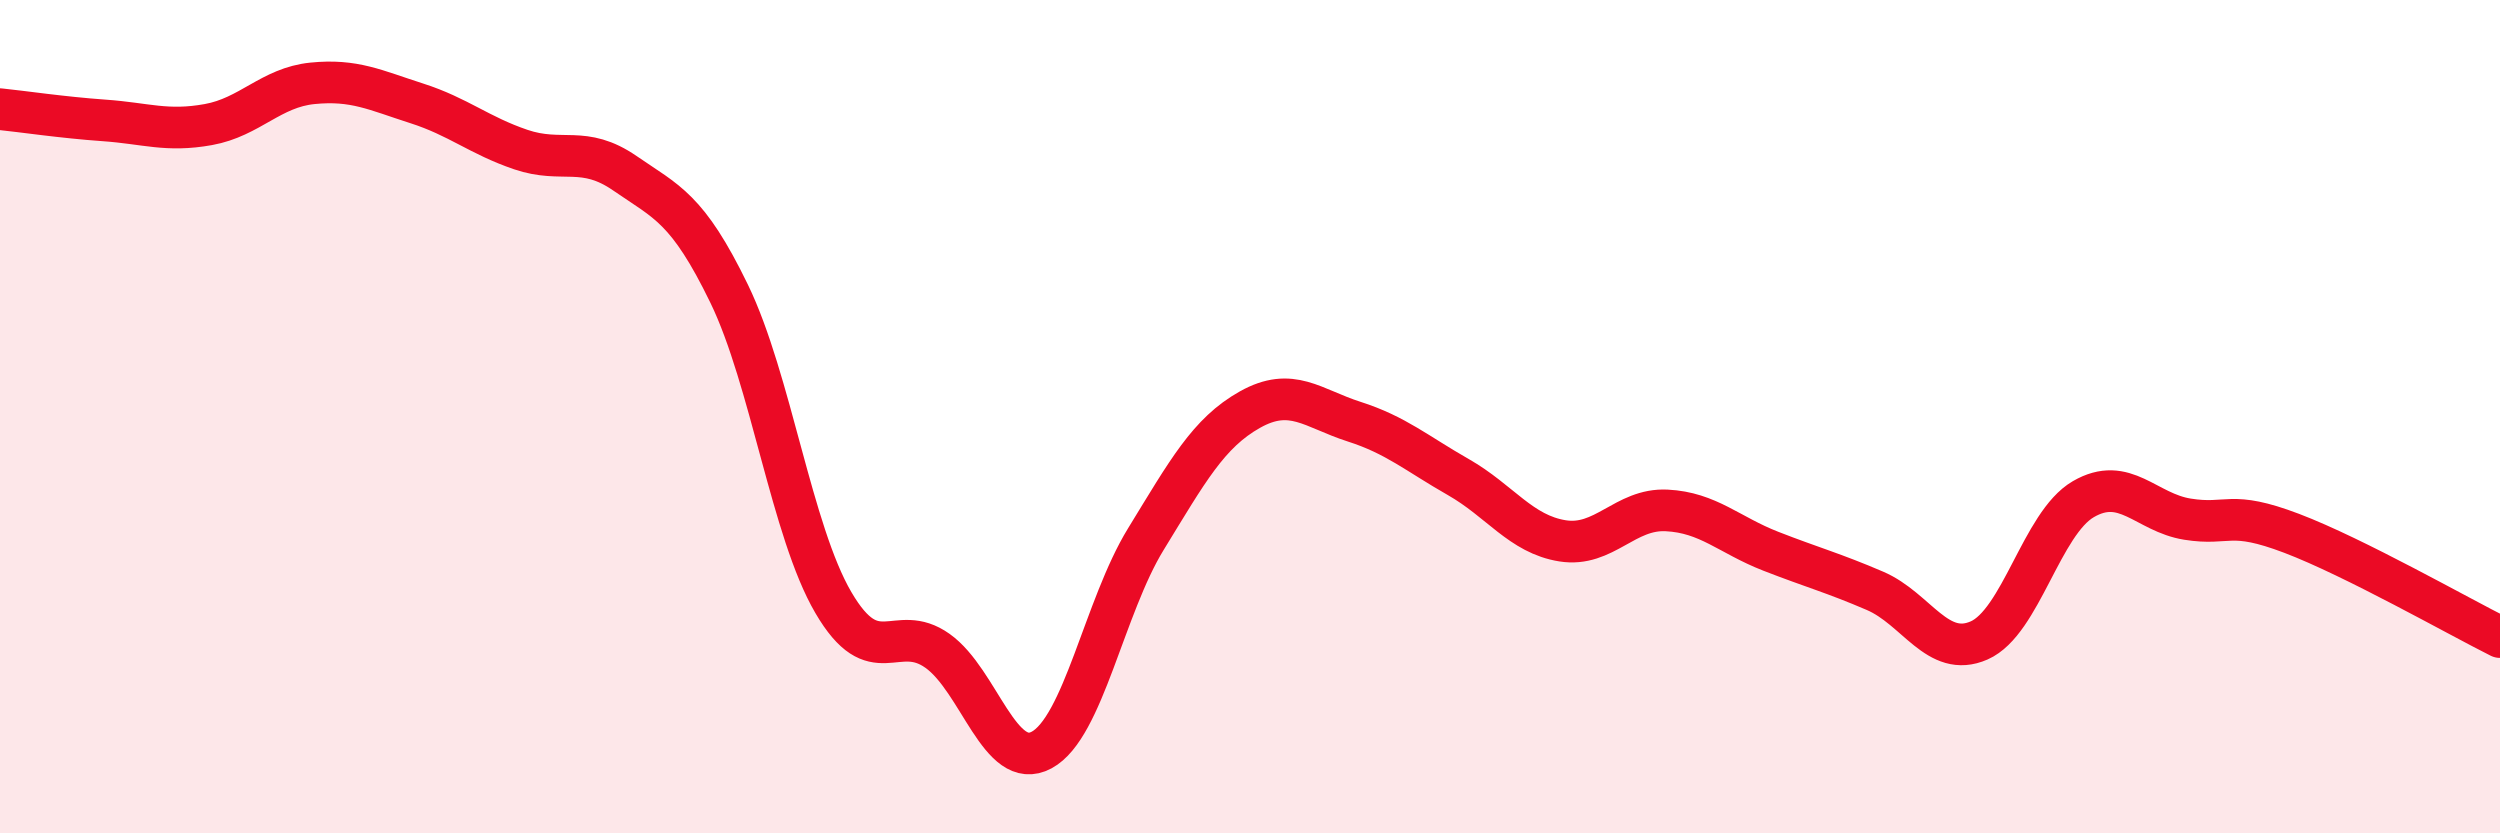
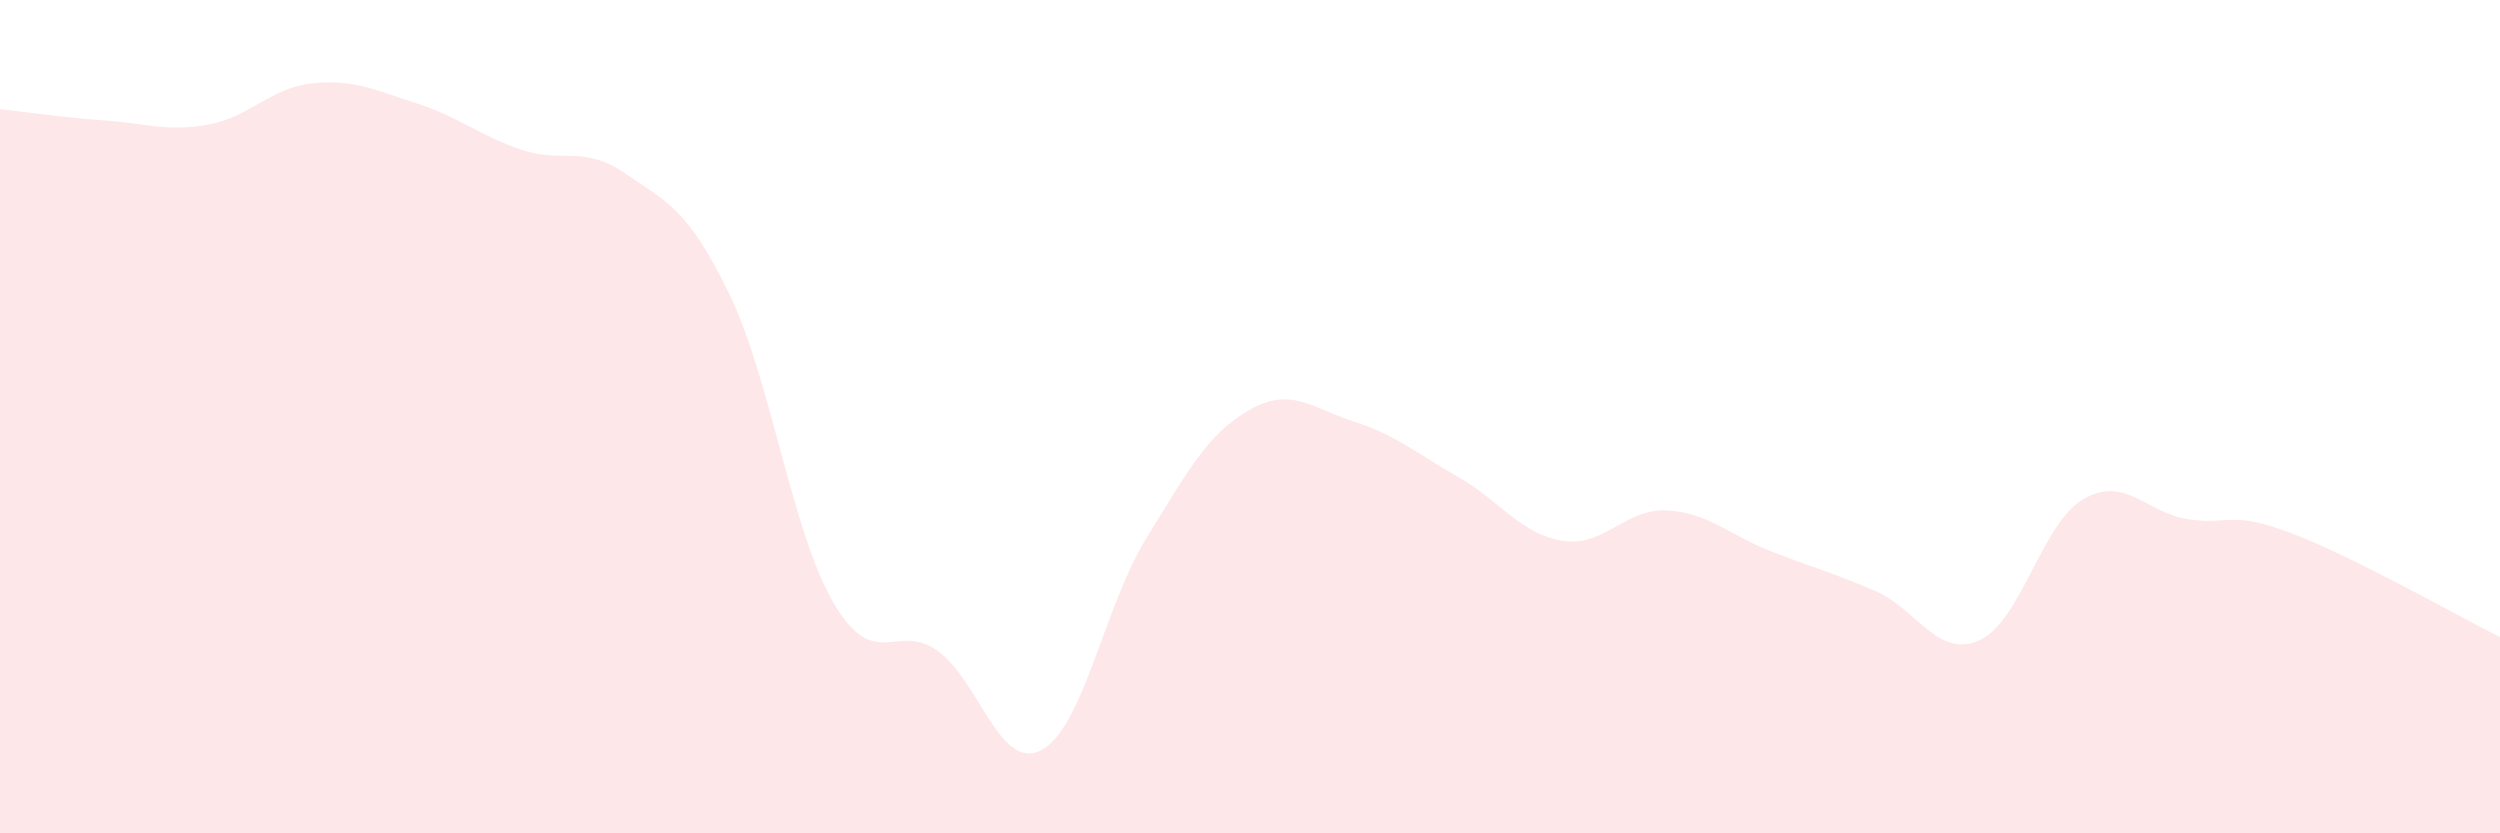
<svg xmlns="http://www.w3.org/2000/svg" width="60" height="20" viewBox="0 0 60 20">
  <path d="M 0,2.62 C 0.5,2.67 1.5,2.82 2.5,2.89 C 3.5,2.96 4,3.17 5,2.99 C 6,2.81 6.5,2.1 7.5,2 C 8.5,1.9 9,2.16 10,2.48 C 11,2.8 11.5,3.25 12.5,3.59 C 13.5,3.93 14,3.47 15,4.16 C 16,4.85 16.5,4.99 17.5,7.05 C 18.5,9.11 19,12.75 20,14.46 C 21,16.17 21.5,14.91 22.5,15.62 C 23.5,16.33 24,18.54 25,18 C 26,17.46 26.5,14.57 27.5,12.94 C 28.5,11.31 29,10.39 30,9.83 C 31,9.27 31.5,9.8 32.5,10.12 C 33.5,10.44 34,10.88 35,11.45 C 36,12.02 36.5,12.82 37.5,12.98 C 38.5,13.14 39,12.2 40,12.25 C 41,12.3 41.5,12.84 42.5,13.23 C 43.5,13.62 44,13.75 45,14.18 C 46,14.61 46.5,15.81 47.5,15.37 C 48.5,14.93 49,12.56 50,11.98 C 51,11.4 51.5,12.3 52.5,12.46 C 53.5,12.62 53.5,12.23 55,12.8 C 56.5,13.37 59,14.79 60,15.29L60 20L0 20Z" fill="#EB0A25" opacity="0.1" stroke-linecap="round" stroke-linejoin="round" />
-   <path d="M 0,2.62 C 0.5,2.67 1.5,2.82 2.5,2.89 C 3.5,2.96 4,3.17 5,2.99 C 6,2.81 6.5,2.1 7.5,2 C 8.5,1.9 9,2.16 10,2.48 C 11,2.8 11.5,3.25 12.5,3.59 C 13.5,3.93 14,3.47 15,4.16 C 16,4.85 16.5,4.99 17.5,7.05 C 18.5,9.11 19,12.75 20,14.46 C 21,16.17 21.5,14.91 22.5,15.62 C 23.5,16.33 24,18.54 25,18 C 26,17.46 26.5,14.57 27.5,12.94 C 28.5,11.31 29,10.39 30,9.83 C 31,9.27 31.5,9.8 32.5,10.12 C 33.5,10.44 34,10.88 35,11.45 C 36,12.02 36.5,12.82 37.5,12.98 C 38.5,13.14 39,12.2 40,12.25 C 41,12.3 41.5,12.84 42.5,13.23 C 43.5,13.62 44,13.75 45,14.18 C 46,14.61 46.5,15.81 47.5,15.37 C 48.5,14.93 49,12.56 50,11.98 C 51,11.4 51.5,12.3 52.5,12.46 C 53.5,12.62 53.5,12.23 55,12.8 C 56.5,13.37 59,14.79 60,15.29" stroke="#EB0A25" stroke-width="1" fill="none" stroke-linecap="round" stroke-linejoin="round" />
</svg>